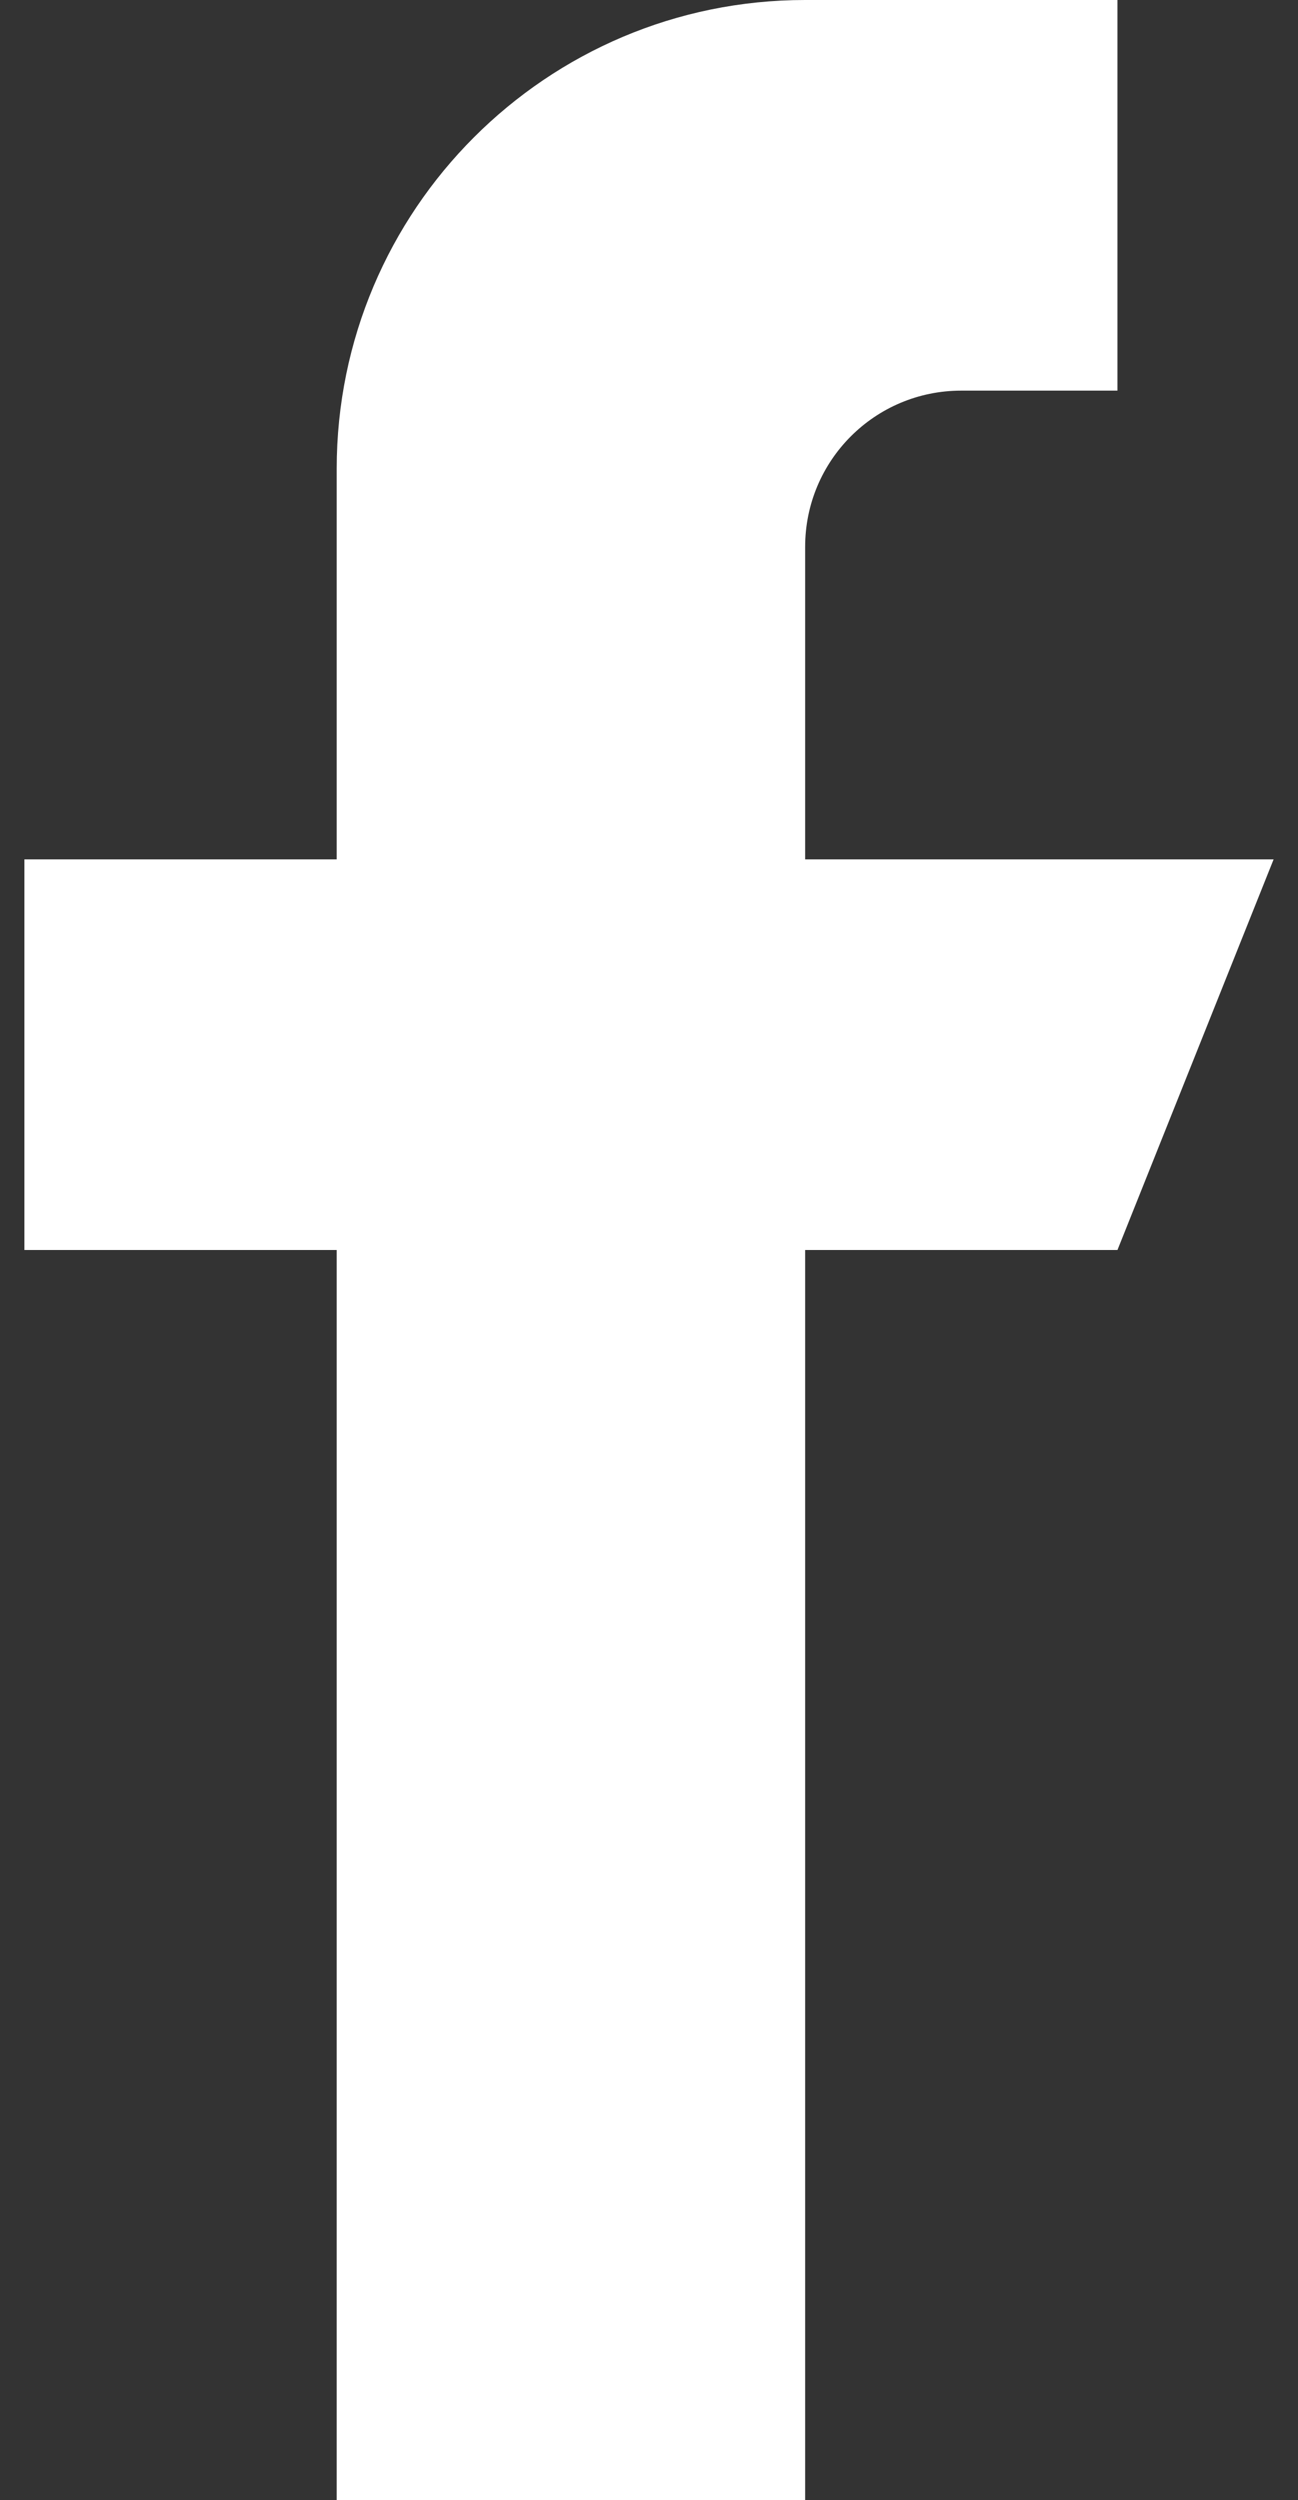
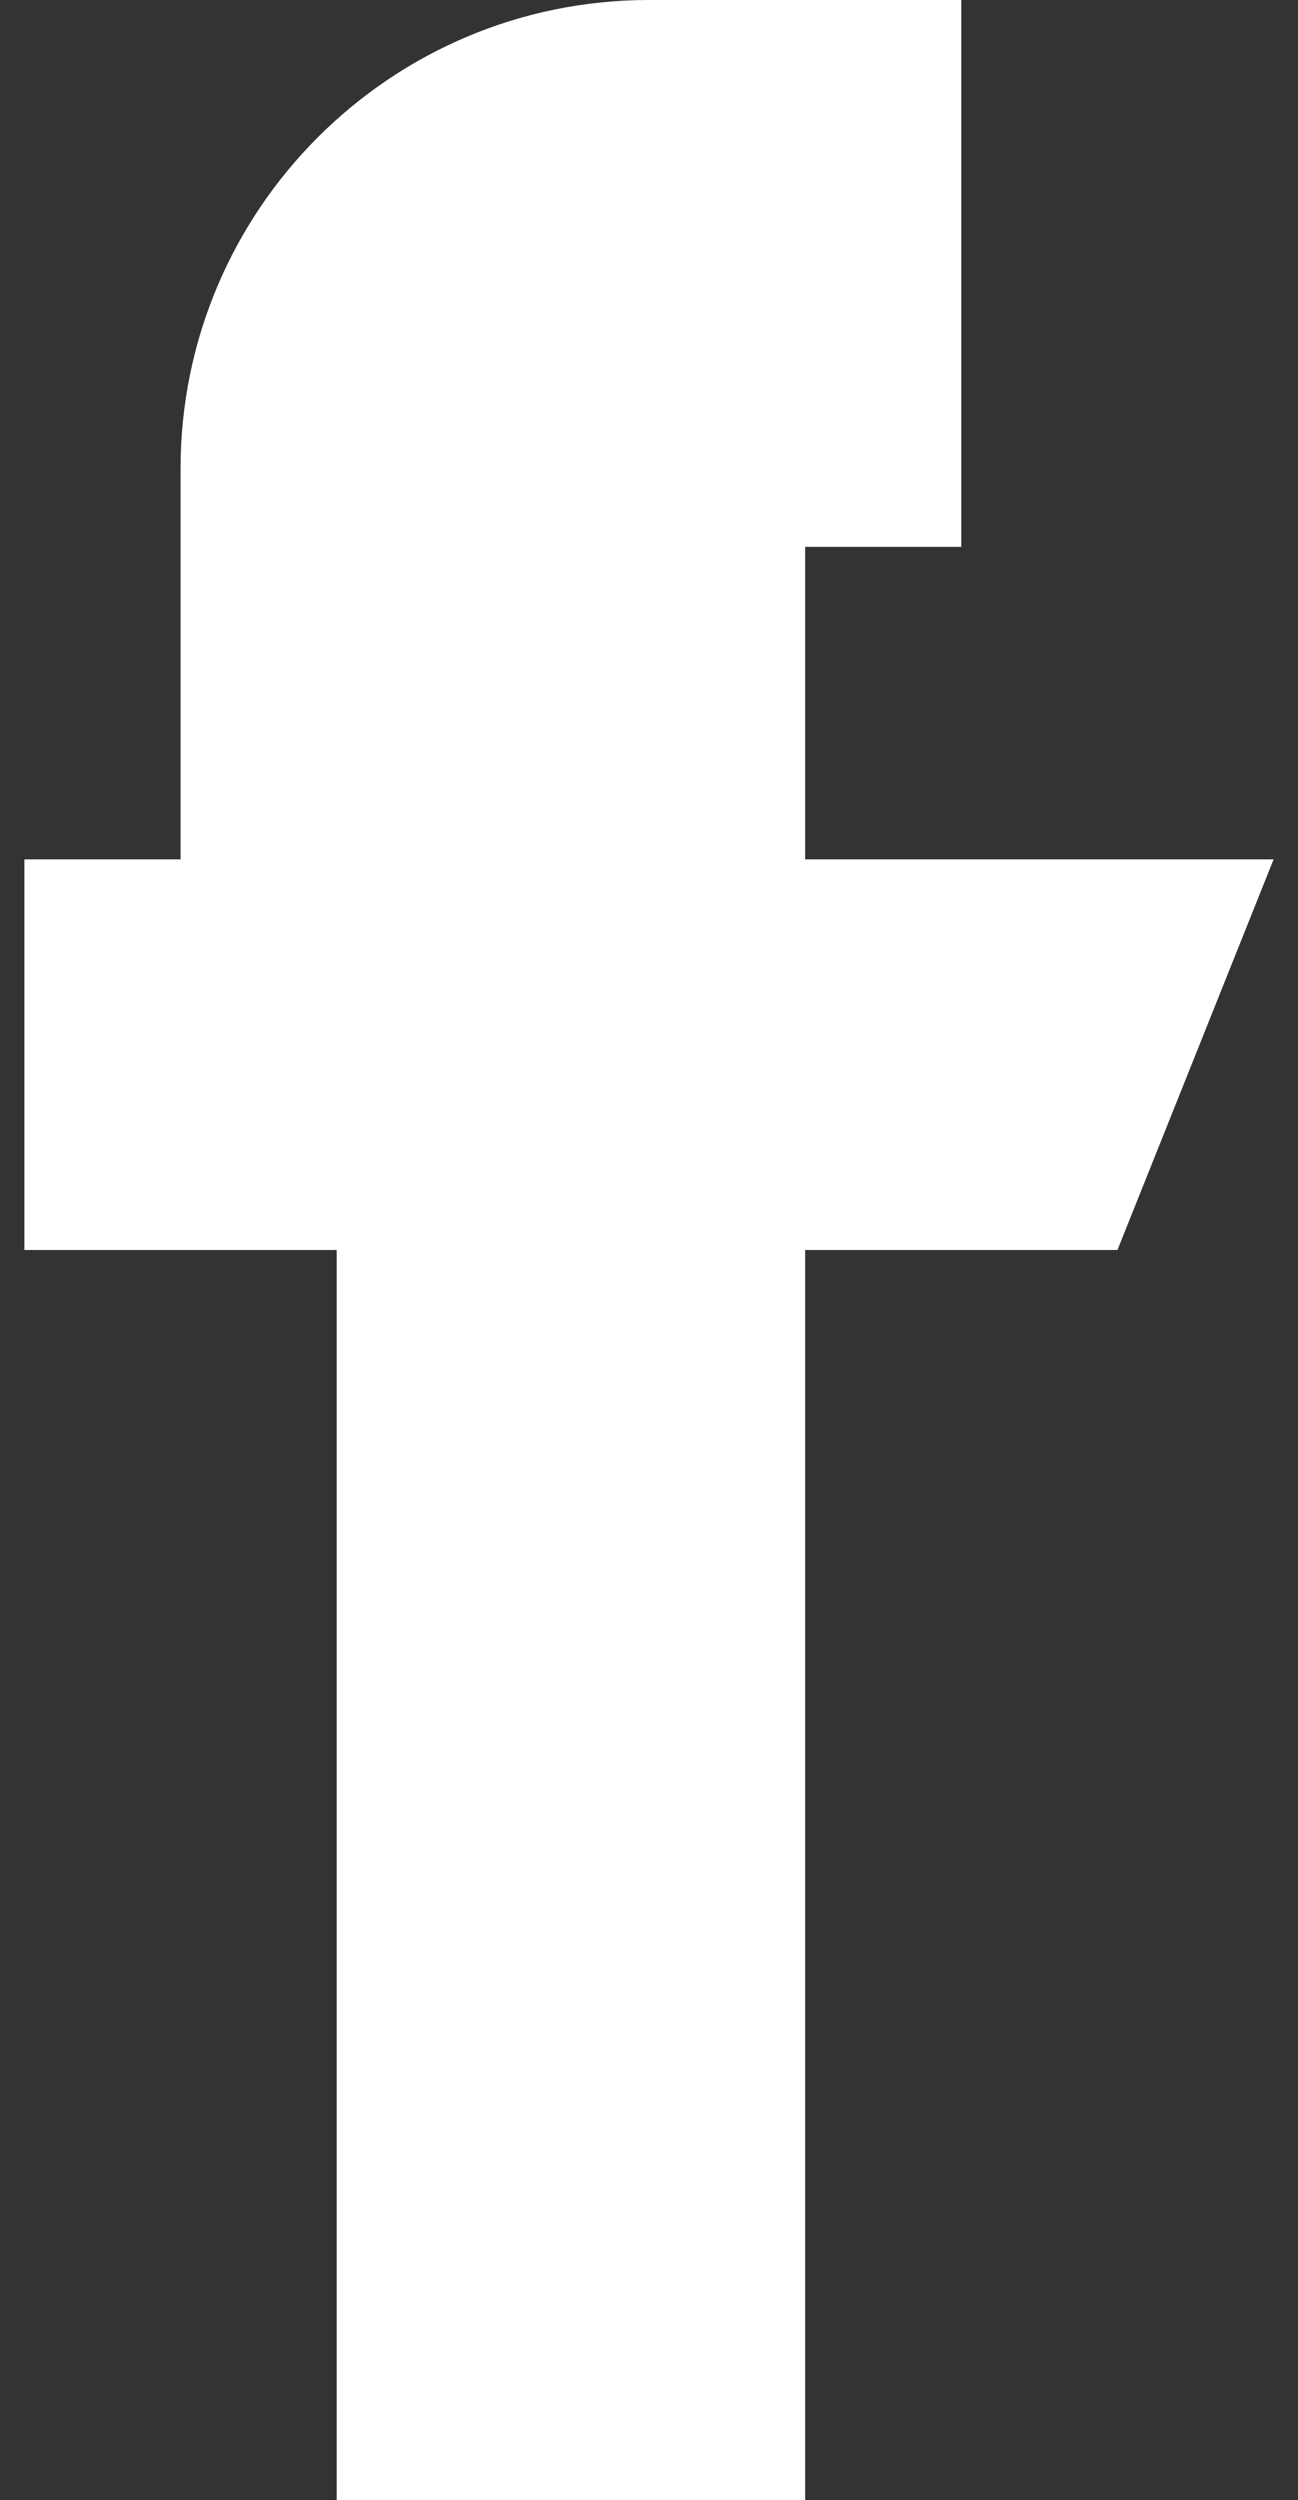
<svg xmlns="http://www.w3.org/2000/svg" version="1.1" id="Capa_1" x="0px" y="0px" viewBox="0 0 266 512" style="enable-background:new 0 0 266 512;" xml:space="preserve">
  <rect x="0" y="0" width="266" height="512" fill="#333333" stroke="none" />
  <style type="text/css">
	.st0{fill:#fff;}
</style>
  <g>
    <g>
-       <path class="st0" d="M165,176v-64c0-17.7,14.3-32,32-32h32V0h-64c-53,0-96,43-96,96v80H5v80h64v256h96V256h64l32-80H165z" />
+       <path class="st0" d="M165,176v-64h32V0h-64c-53,0-96,43-96,96v80H5v80h64v256h96V256h64l32-80H165z" />
    </g>
  </g>
</svg>